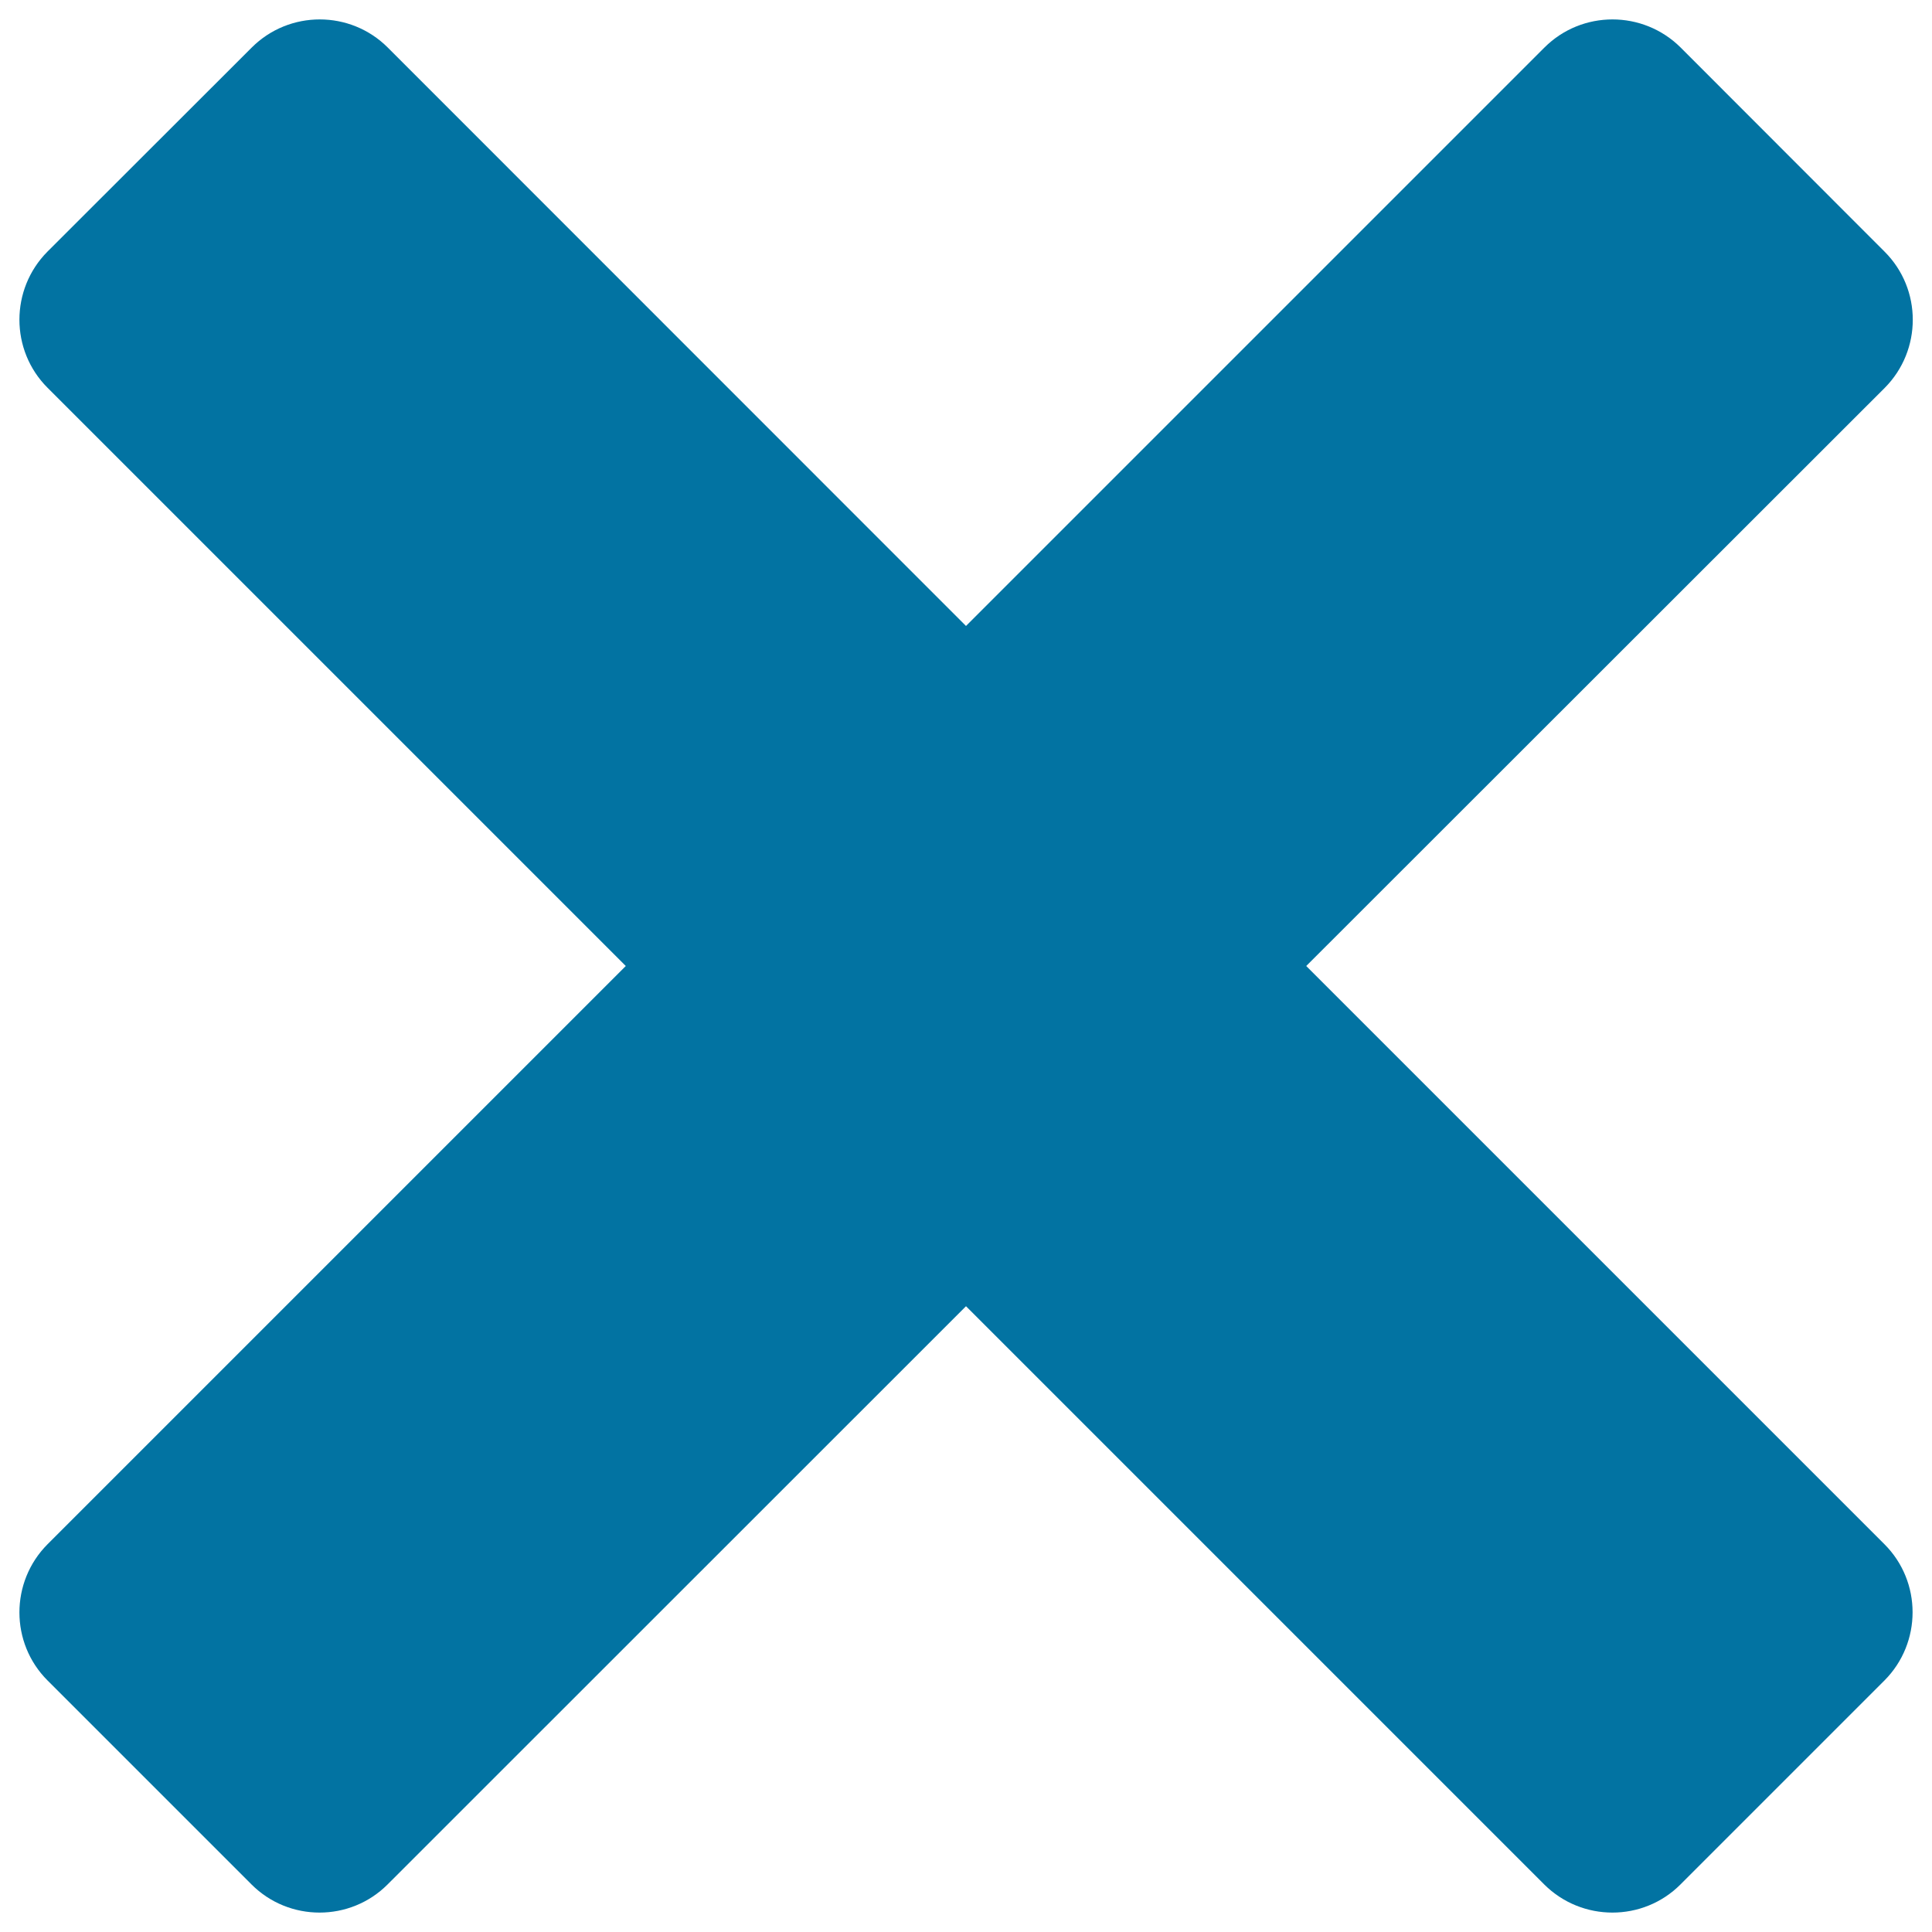
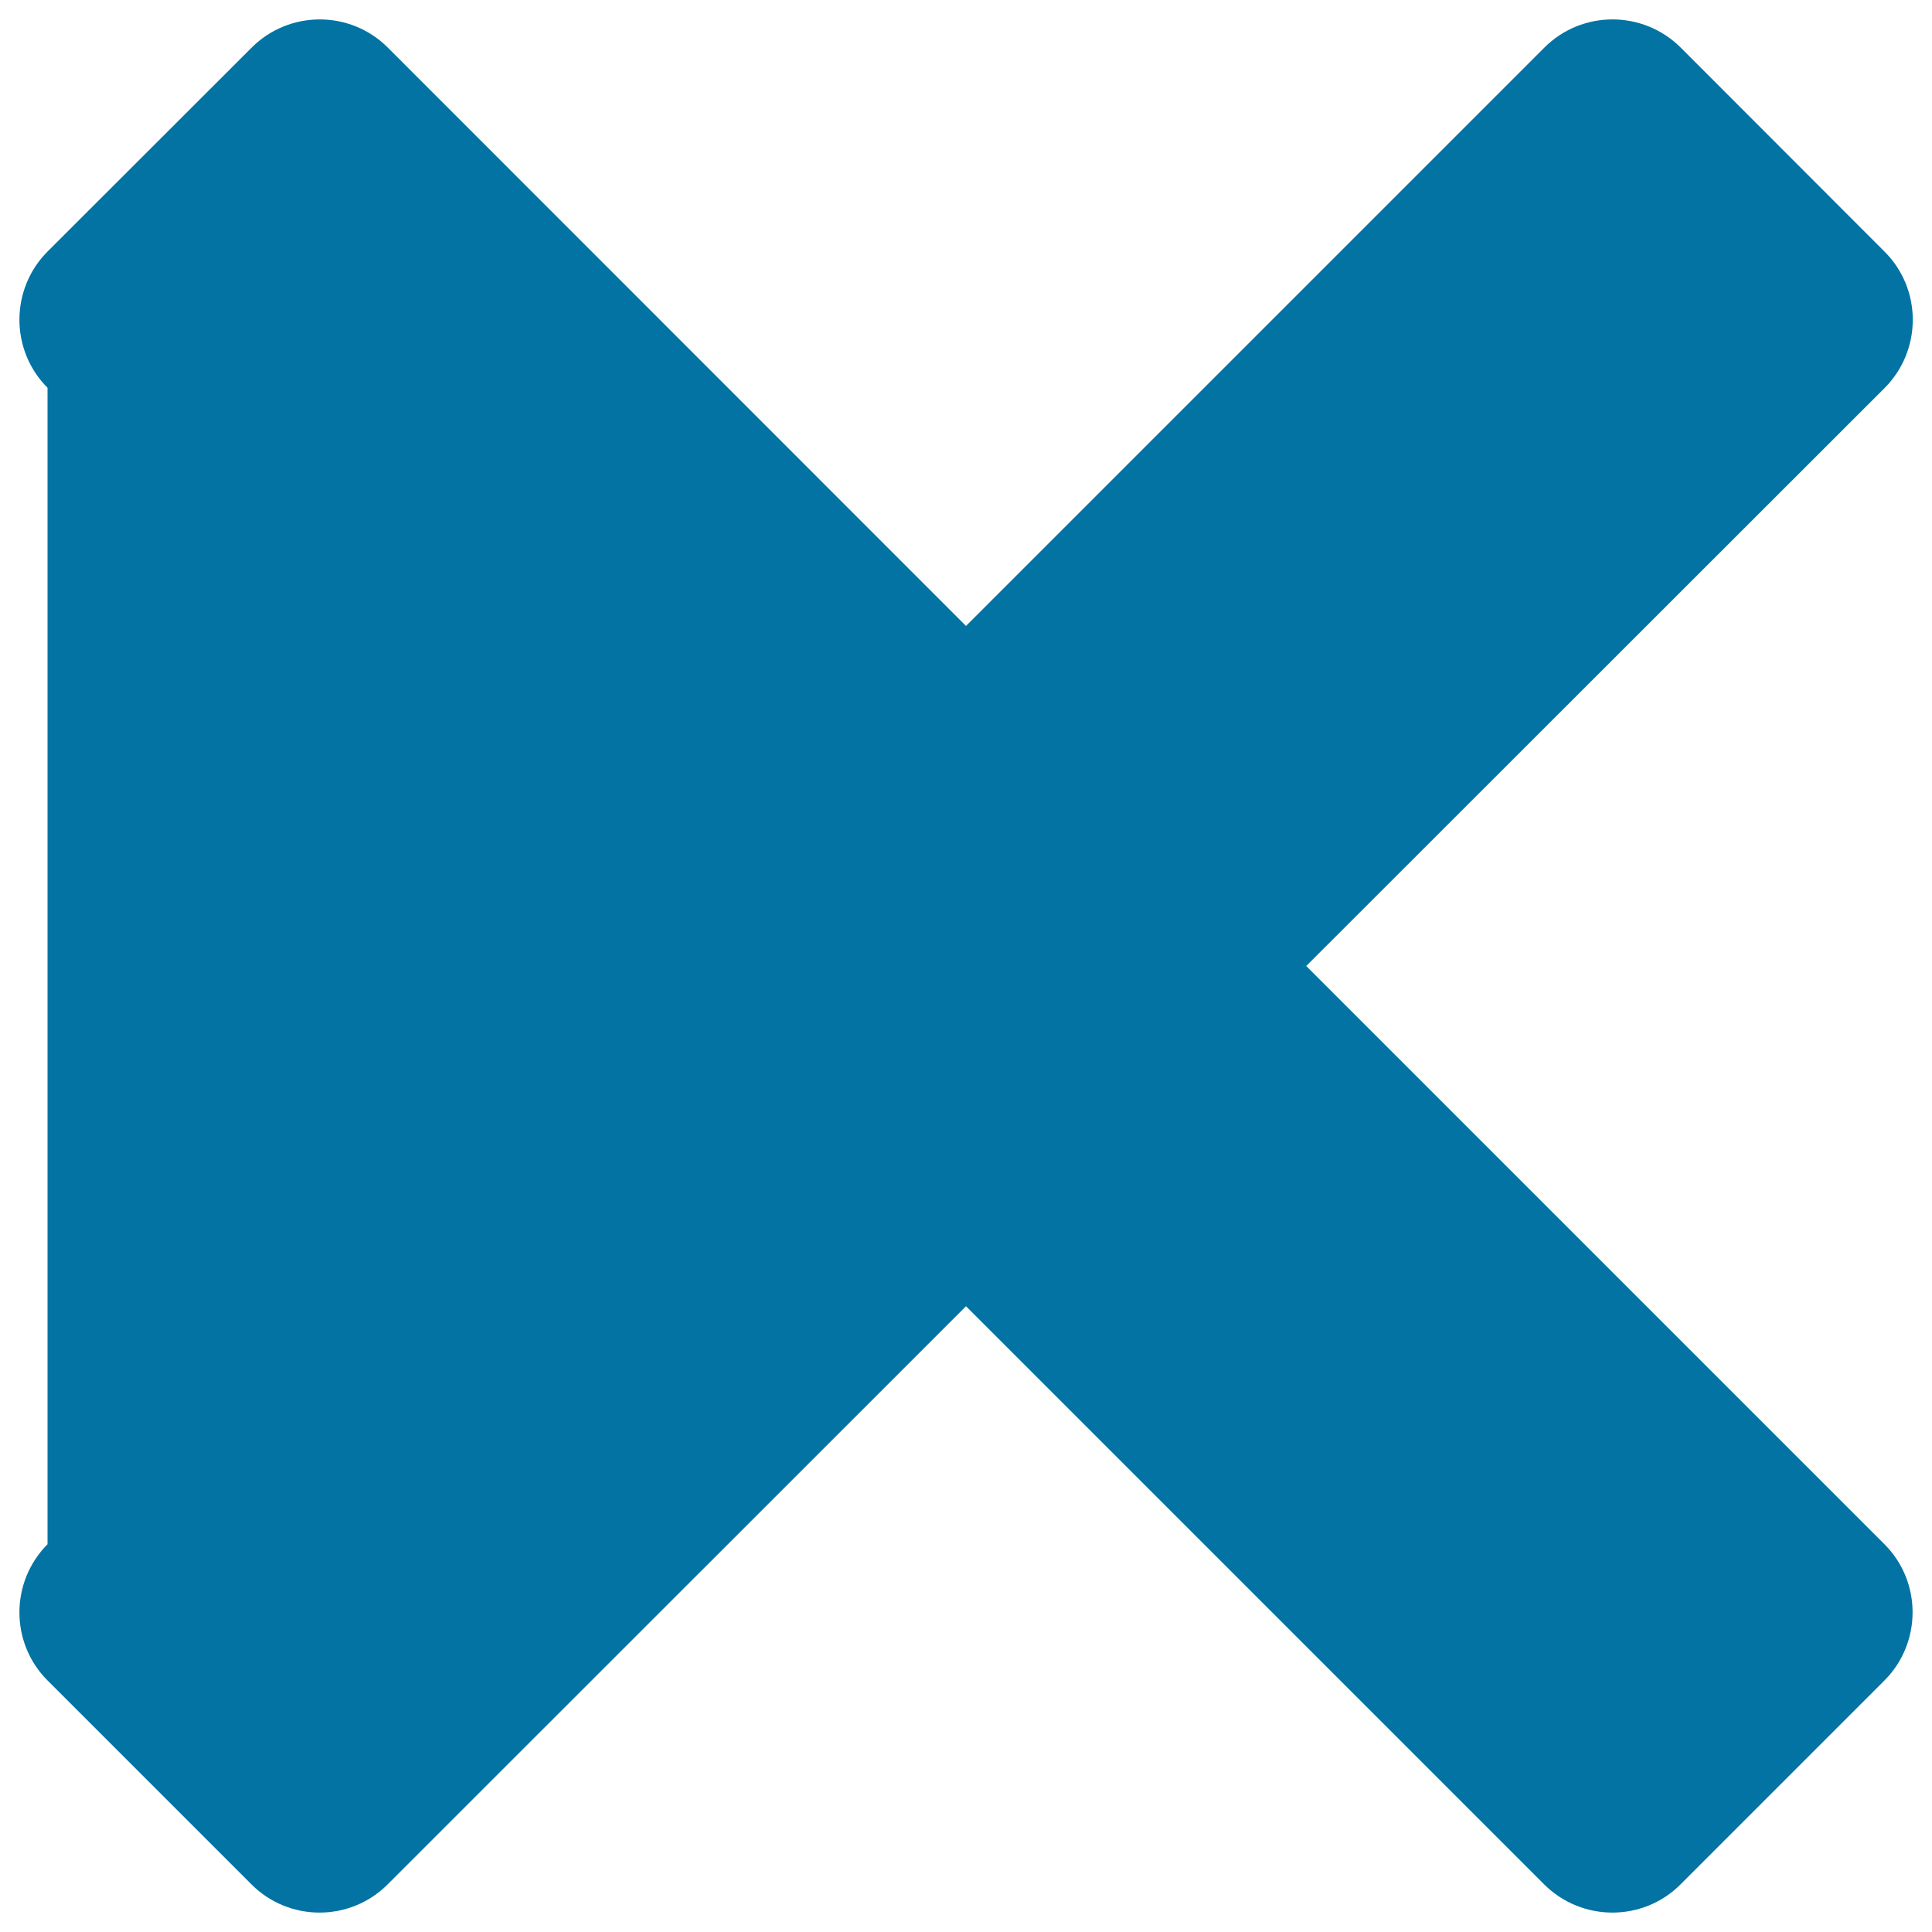
<svg xmlns="http://www.w3.org/2000/svg" viewBox="0 0 1000 1000" style="fill:#0273a2">
  <title>Cancel SVG icon</title>
-   <path d="M676.1,500l299.3,299.3c19.4,19.4,19.4,51,0,70.5L869.8,975.4c-19.4,19.4-51,19.4-70.5,0L500,676.1L200.6,975.4c-19.4,19.4-51,19.4-70.4,0L24.6,869.8c-19.4-19.4-19.4-51,0-70.5L323.9,500L24.6,200.7c-19.4-19.4-19.4-51,0-70.5L130.3,24.6c19.4-19.4,51-19.4,70.4,0L500,324L799.4,24.6c19.4-19.4,51-19.4,70.5,0l105.6,105.7c19.4,19.4,19.4,51,0,70.5L676.1,500L676.1,500z" />
+   <path d="M676.1,500l299.3,299.3c19.4,19.4,19.4,51,0,70.5L869.8,975.4c-19.4,19.4-51,19.4-70.5,0L500,676.1L200.6,975.4c-19.4,19.4-51,19.4-70.4,0L24.6,869.8c-19.4-19.4-19.4-51,0-70.5L24.6,200.7c-19.4-19.4-19.4-51,0-70.5L130.3,24.6c19.4-19.4,51-19.4,70.4,0L500,324L799.4,24.6c19.4-19.4,51-19.4,70.5,0l105.6,105.7c19.4,19.4,19.4,51,0,70.5L676.1,500L676.1,500z" />
</svg>